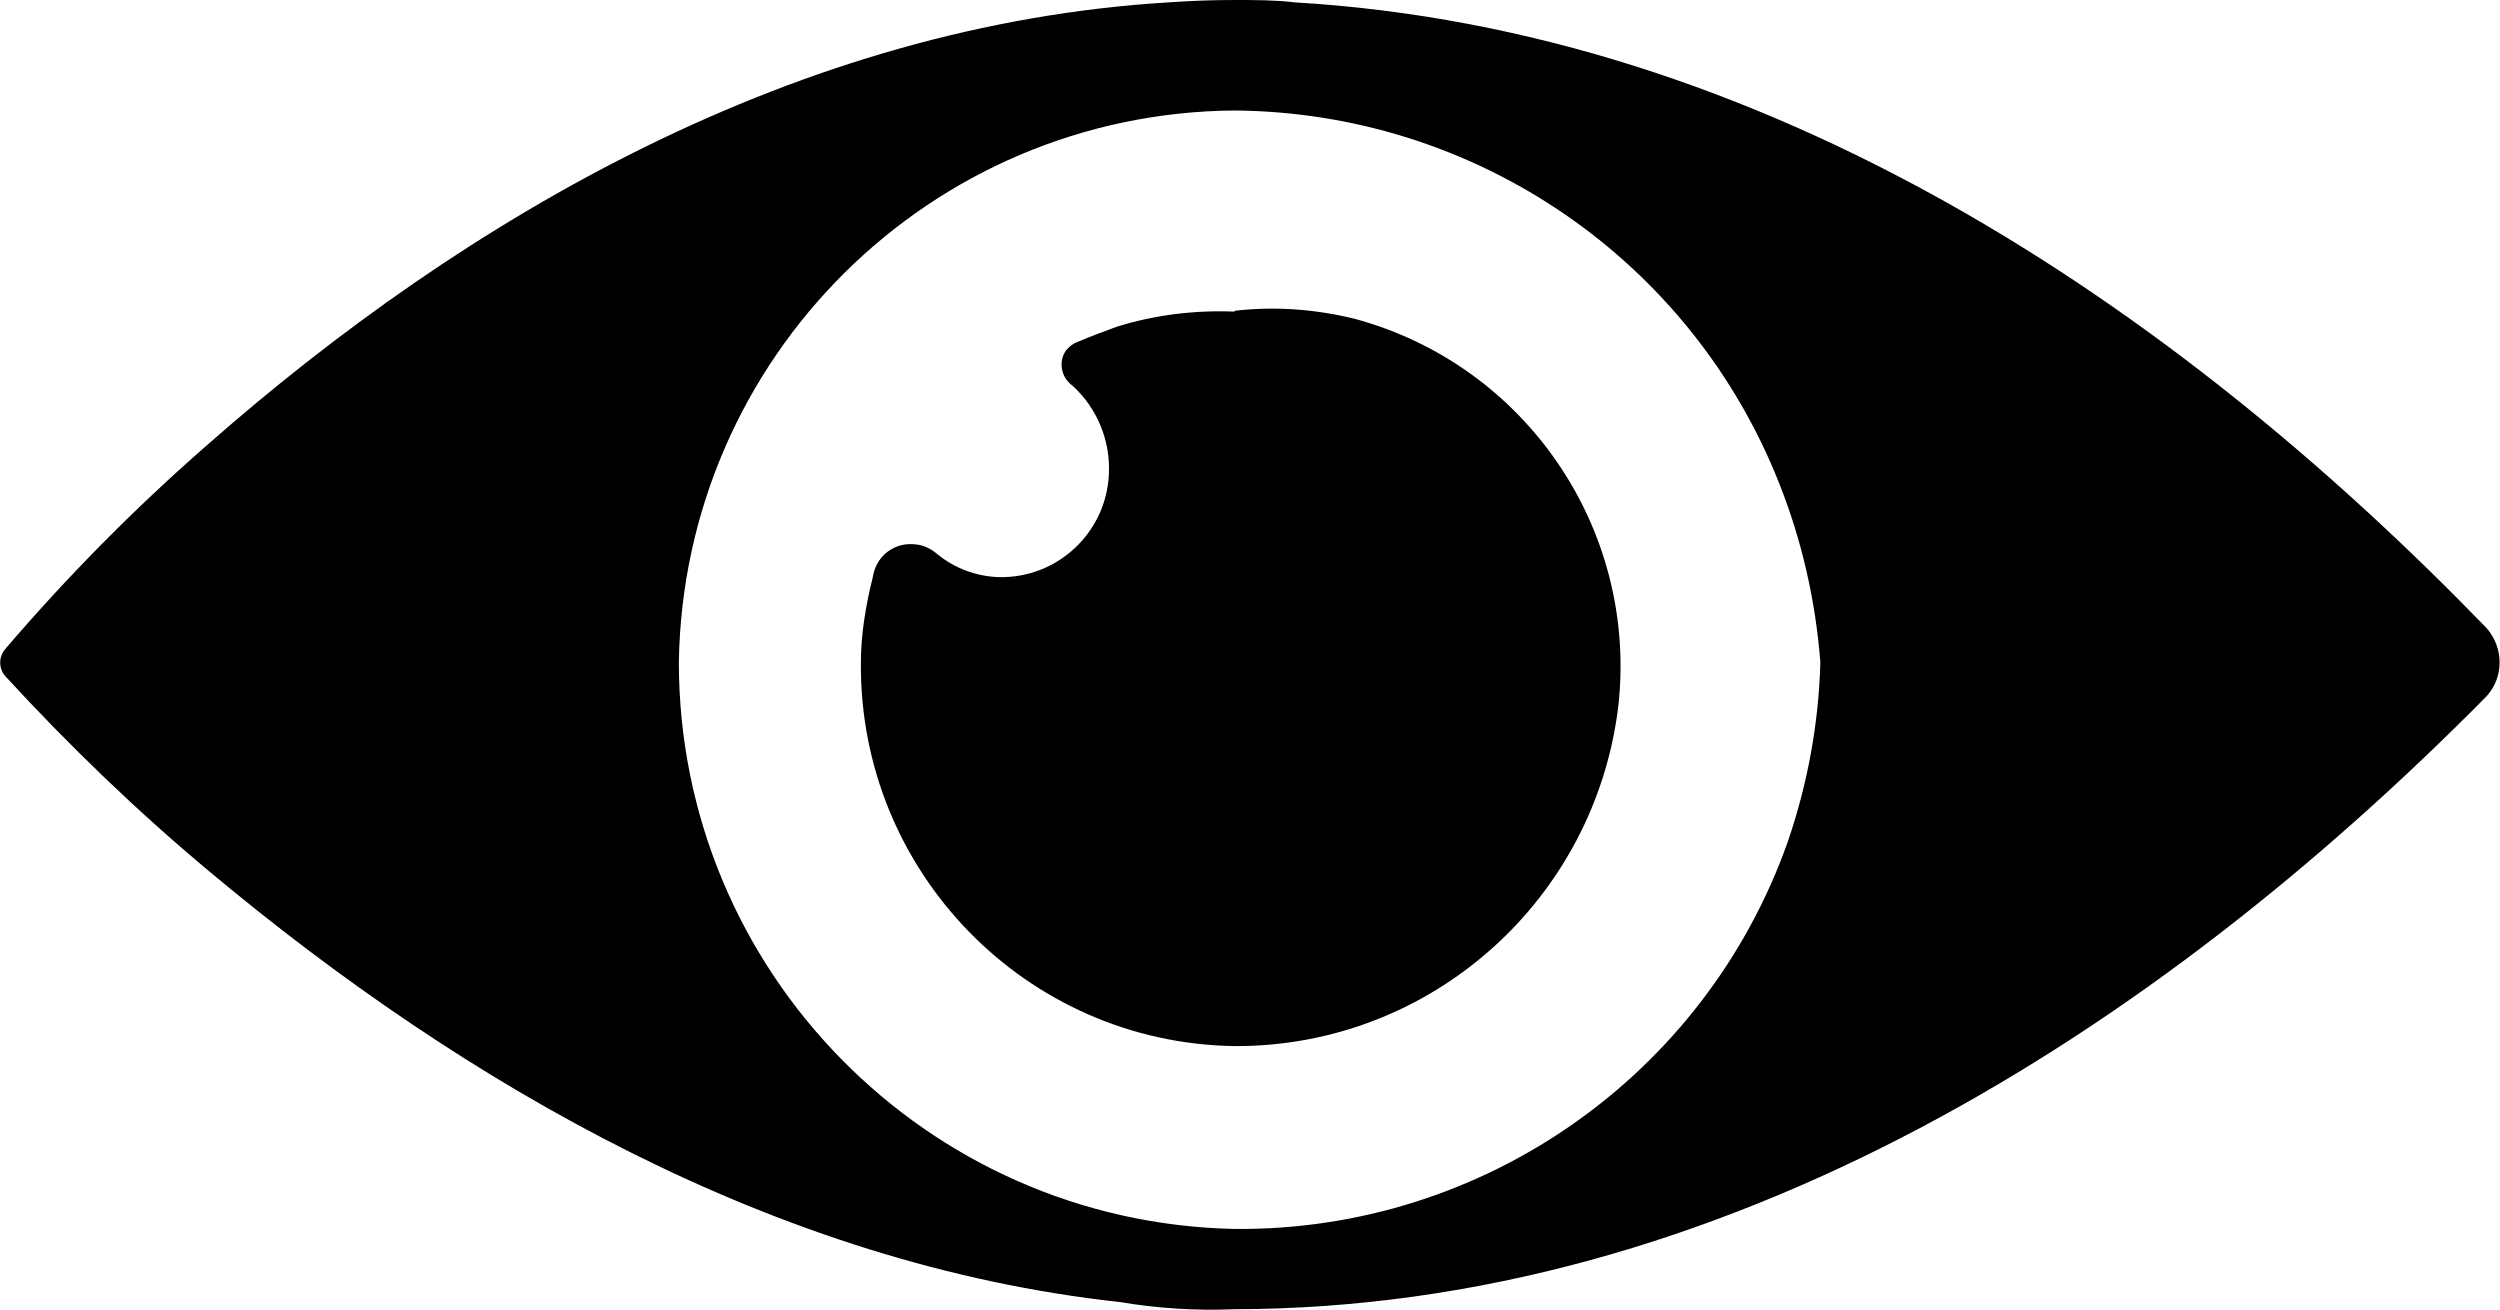
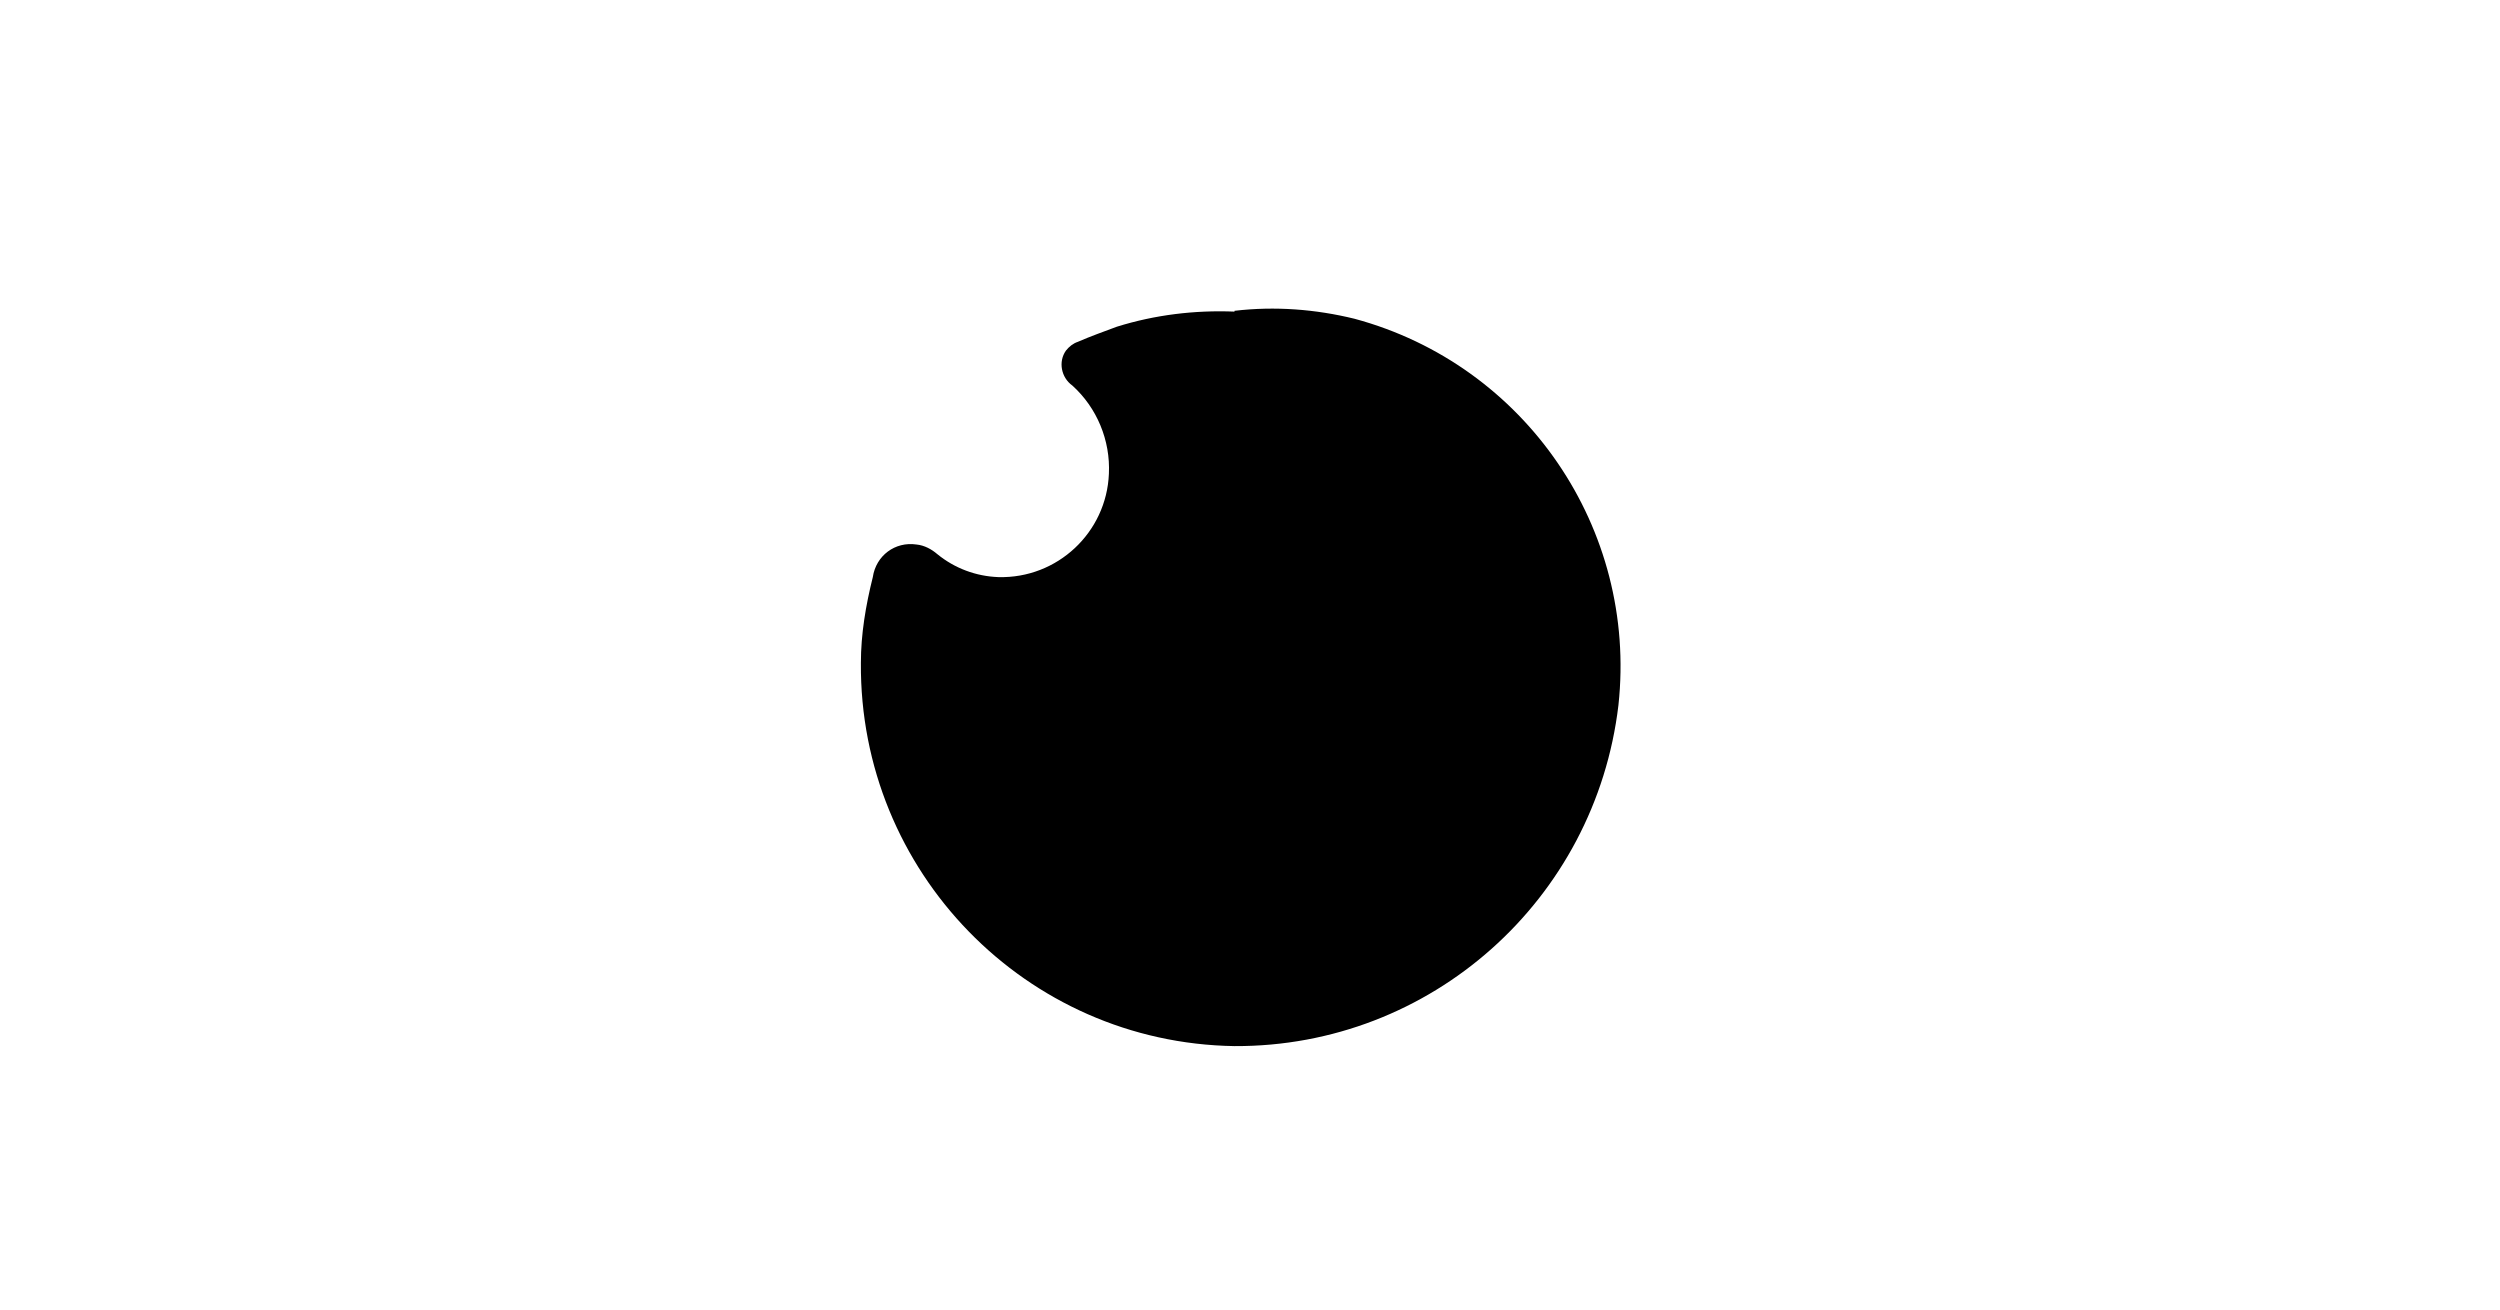
<svg xmlns="http://www.w3.org/2000/svg" id="uuid-4d0ecc07-e1fd-46d9-b801-74f1b178b5e4" data-name="Ebene 1" viewBox="0 0 31.45 16.48">
  <defs>
    <style> .uuid-7c94d72b-3dbf-4835-ab1e-6fea7914f2c6 { fill-rule: evenodd; } </style>
  </defs>
  <g id="uuid-b0cd237b-3311-454f-a7d4-0333bf82b50b" data-name="Gruppe 360">
    <g id="uuid-8db61f66-7167-4f44-b47f-ccb1a96225ae" data-name="noun-eye-8045549">
      <path id="uuid-a733fbb4-433e-4027-93fe-8e8237919ff7" data-name="Pfad 551" d="M15.53,3.91c.51-.06,1.02-.02,1.51.1,2.15.58,3.56,2.64,3.32,4.86-.29,2.45-2.36,4.3-4.83,4.29-2.63-.04-4.72-2.2-4.7-4.82,0-.36.06-.72.15-1.08.04-.27.28-.45.55-.41.1.01.19.06.26.12.22.18.49.28.77.29.74.02,1.36-.56,1.39-1.3.02-.42-.15-.83-.46-1.11-.14-.1-.18-.3-.08-.44.04-.05.09-.09.15-.11.16-.07.33-.13.49-.19.48-.15.98-.21,1.48-.19h0Z" />
-       <path id="uuid-f18888b4-6e6b-4b4f-abe4-d1c54651c0cd" data-name="Pfad 552" class="uuid-7c94d72b-3dbf-4835-ab1e-6fea7914f2c6" d="M15.53,0c.26,0,.51,0,.76.03,5.91.35,11.03,3.78,14.99,7.87.22.25.22.62,0,.86-4.17,4.22-9.6,7.7-15.75,7.71-.48.02-.97-.01-1.44-.09-4.32-.47-8.23-2.72-11.46-5.42-.91-.76-1.76-1.58-2.56-2.45-.09-.1-.09-.25,0-.35.77-.9,1.61-1.75,2.5-2.53C5.89,2.7,10.06.31,14.7.03c.28-.02.56-.03.83-.03h0ZM15.53,1.39c-3.83.03-6.93,3.11-6.99,6.94,0,3.88,3.11,7.05,6.99,7.13,3.12.03,5.92-1.93,6.96-4.87.25-.73.39-1.49.41-2.26-.06-.77-.23-1.52-.51-2.23-1.11-2.83-3.83-4.69-6.87-4.71Z" />
    </g>
  </g>
</svg>